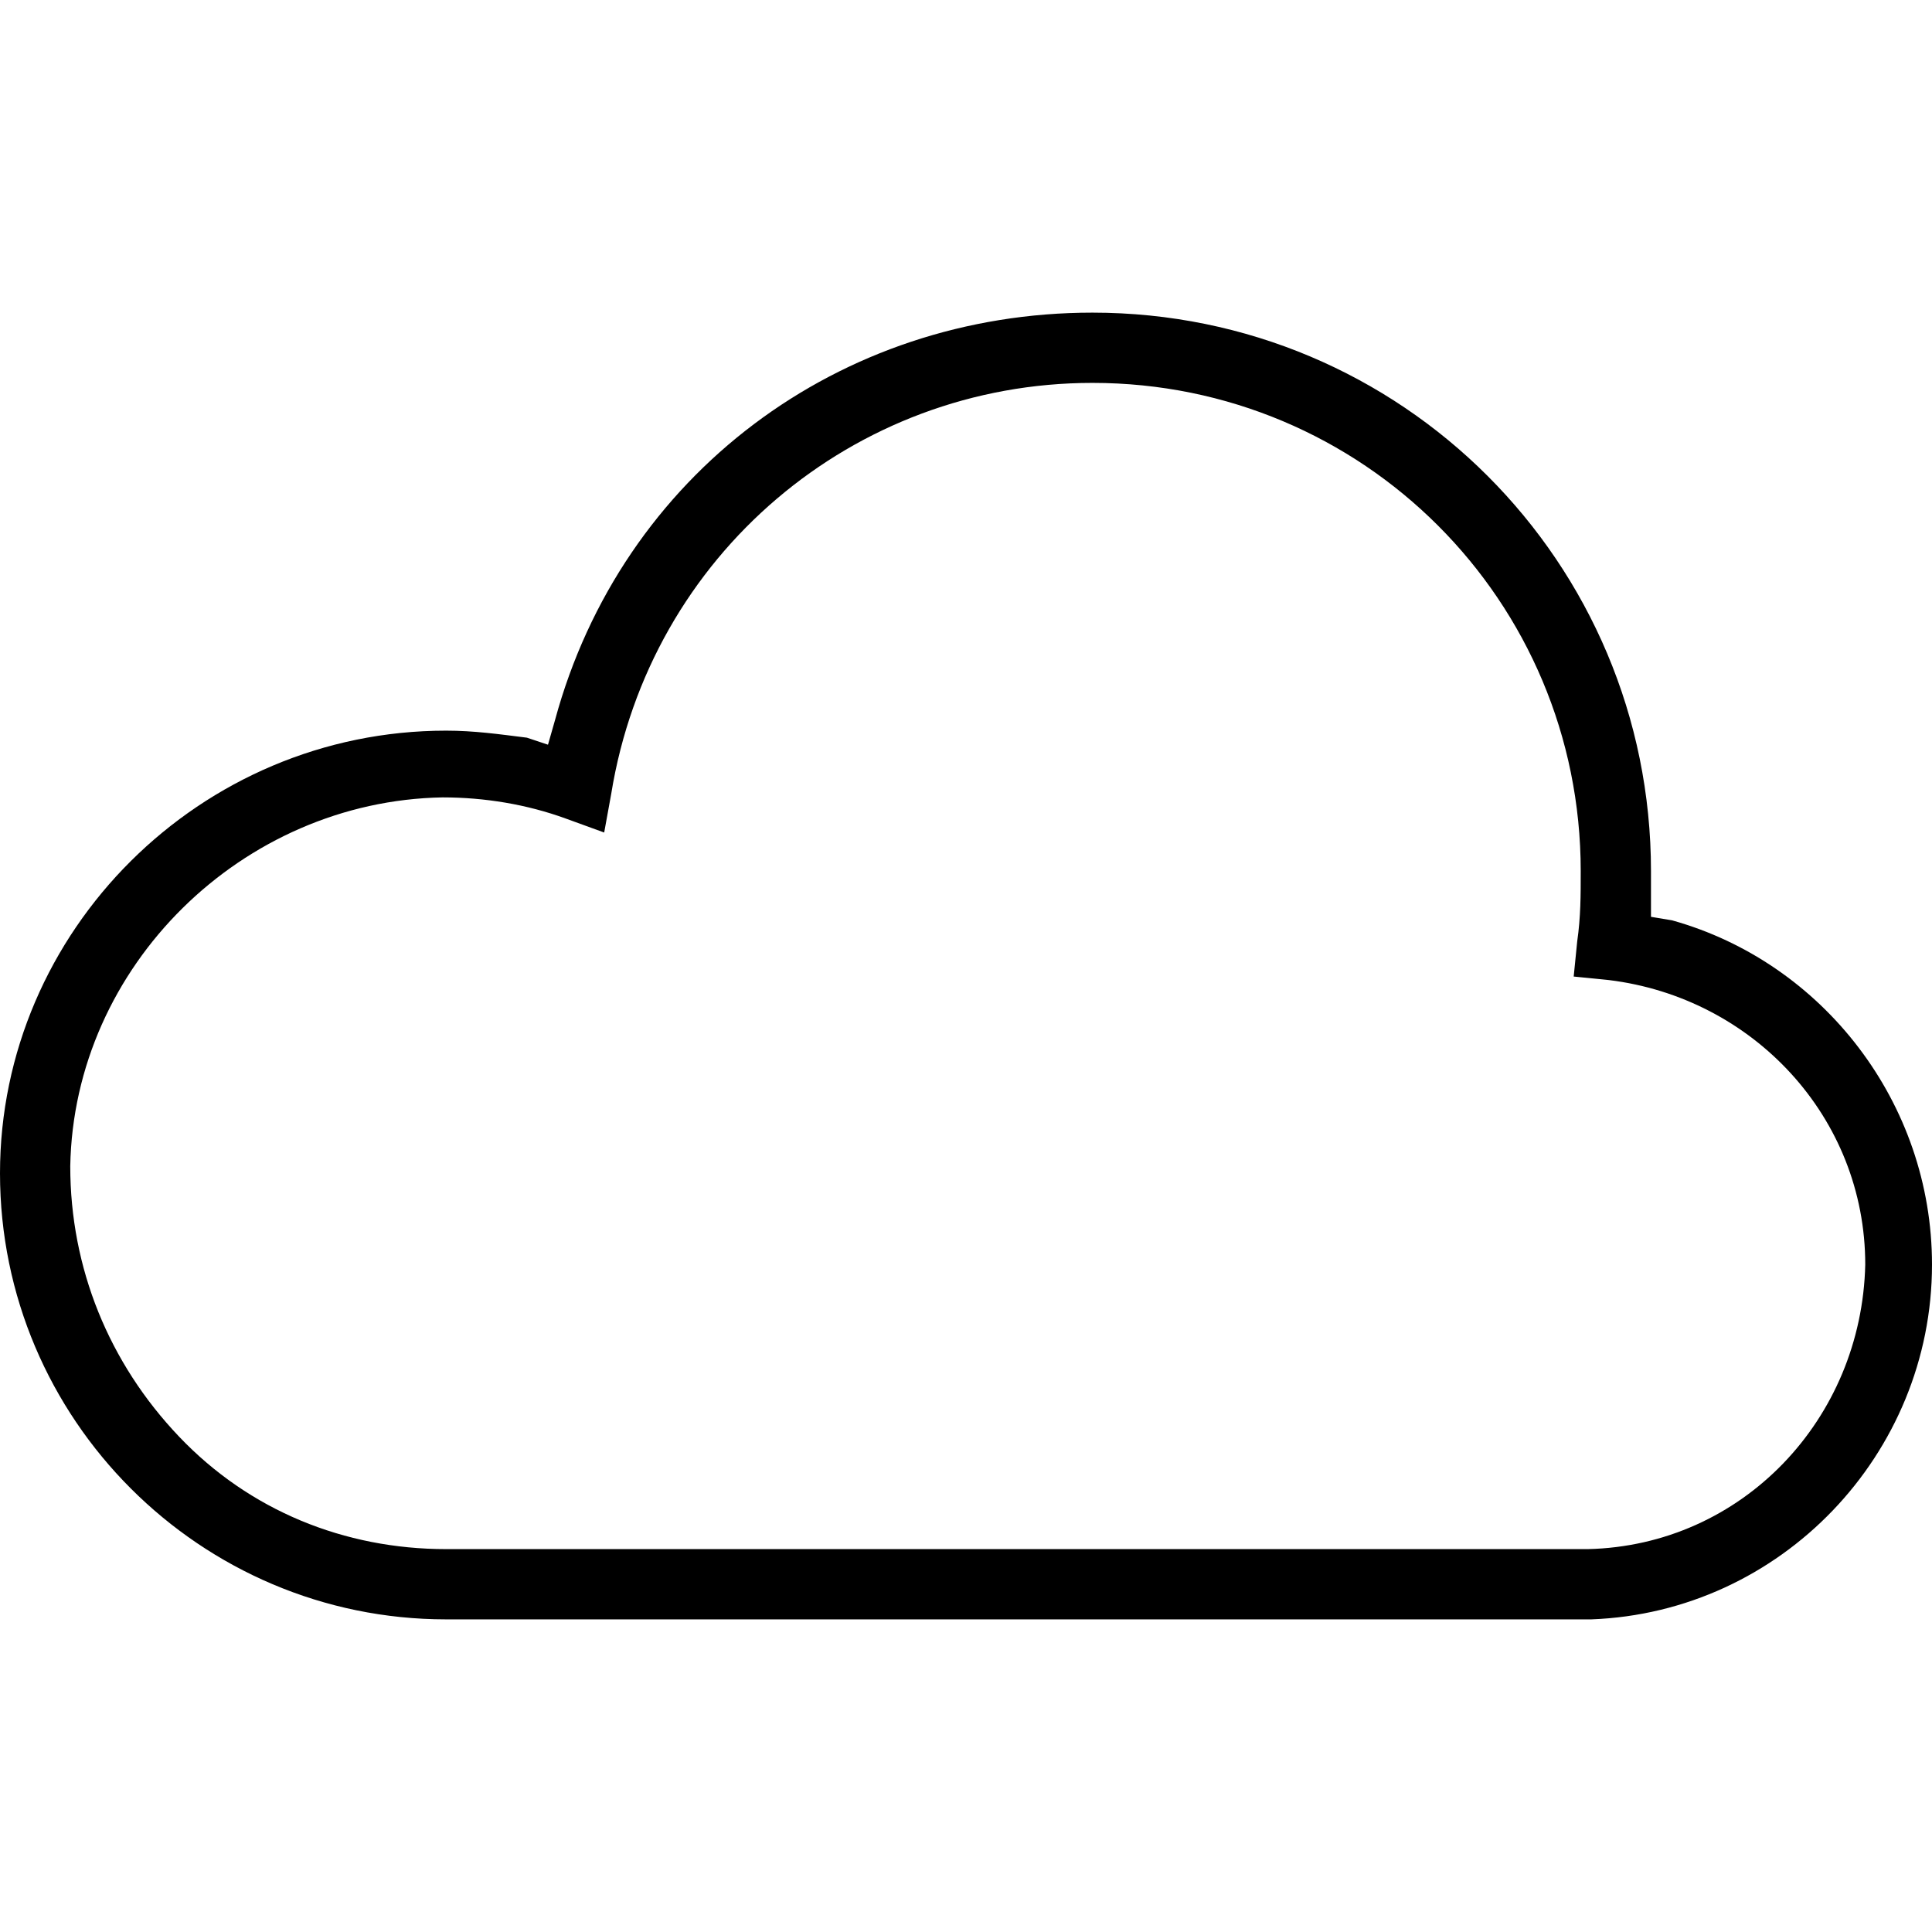
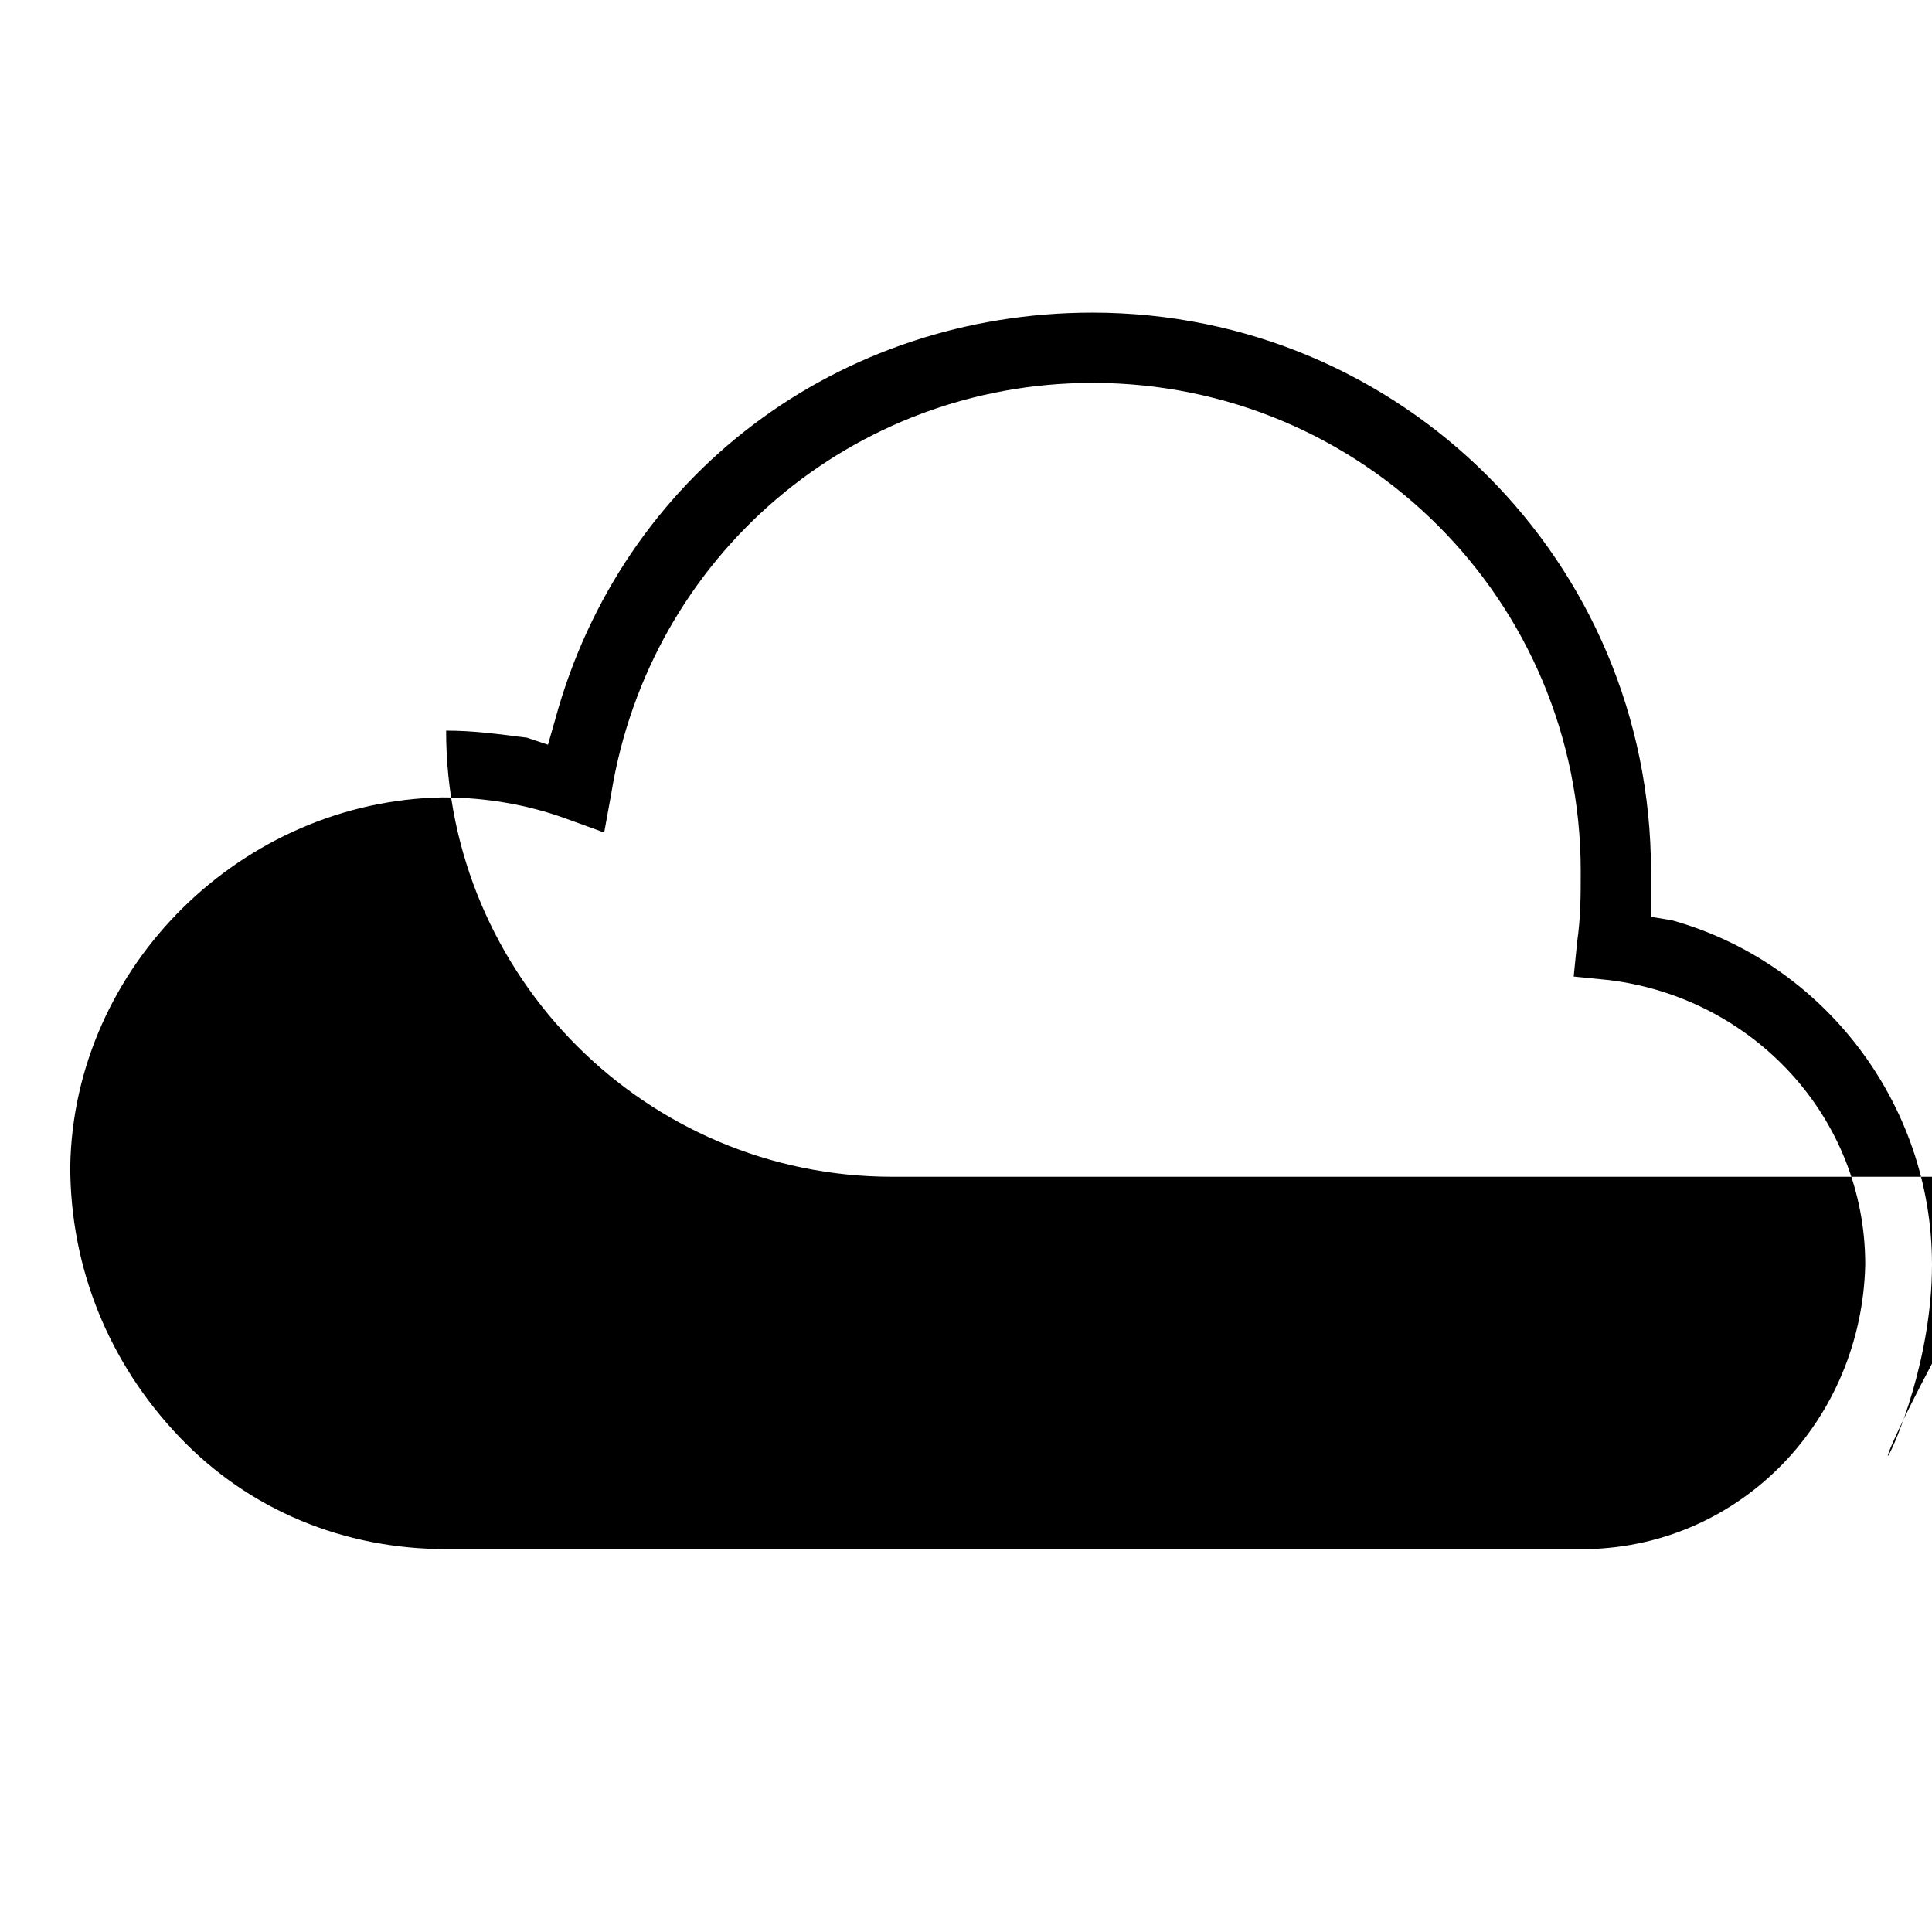
<svg xmlns="http://www.w3.org/2000/svg" version="1.1" id="Layer_1" x="0px" y="0px" width="55px" height="55px" viewBox="0 0 55 55" style="enable-background:new 0 0 55 55;" xml:space="preserve">
-   <path d="M47.6,26.2L47,26.1l0-0.6c0-0.2,0-0.5,0-0.7C47,16,39.9,8.9,31.1,8.9c-7.2,0-13.4,4.6-15.3,11.6l-0.2,0.7L15,21  c-0.8-0.1-1.5-0.2-2.3-0.2C5.7,20.8,0,26.5,0,33.4c0,7,5.7,12.7,12.7,12.7l32.2,0l0.4,0C50.7,45.9,55,41.4,55,36  C55,31.4,51.9,27.4,47.6,26.2z M45.2,44.1l-0.3,0l-32.2,0c-2.9,0-5.6-1.1-7.6-3.2c-2-2.1-3.1-4.8-3.1-7.7  c0.1-5.7,4.9-10.4,10.6-10.5c1.2,0,2.4,0.2,3.5,0.6l1.1,0.4l0.2-1.1c1.1-6.8,6.9-11.7,13.7-11.7c7.7,0,13.9,6.2,13.9,13.9  c0,0.7,0,1.3-0.1,2l-0.1,1l1,0.1c4.1,0.5,7.3,3.9,7.3,8.1C53,40.4,49.6,44,45.2,44.1z" />
+   <path d="M47.6,26.2L47,26.1l0-0.6c0-0.2,0-0.5,0-0.7C47,16,39.9,8.9,31.1,8.9c-7.2,0-13.4,4.6-15.3,11.6l-0.2,0.7L15,21  c-0.8-0.1-1.5-0.2-2.3-0.2c0,7,5.7,12.7,12.7,12.7l32.2,0l0.4,0C50.7,45.9,55,41.4,55,36  C55,31.4,51.9,27.4,47.6,26.2z M45.2,44.1l-0.3,0l-32.2,0c-2.9,0-5.6-1.1-7.6-3.2c-2-2.1-3.1-4.8-3.1-7.7  c0.1-5.7,4.9-10.4,10.6-10.5c1.2,0,2.4,0.2,3.5,0.6l1.1,0.4l0.2-1.1c1.1-6.8,6.9-11.7,13.7-11.7c7.7,0,13.9,6.2,13.9,13.9  c0,0.7,0,1.3-0.1,2l-0.1,1l1,0.1c4.1,0.5,7.3,3.9,7.3,8.1C53,40.4,49.6,44,45.2,44.1z" />
</svg>